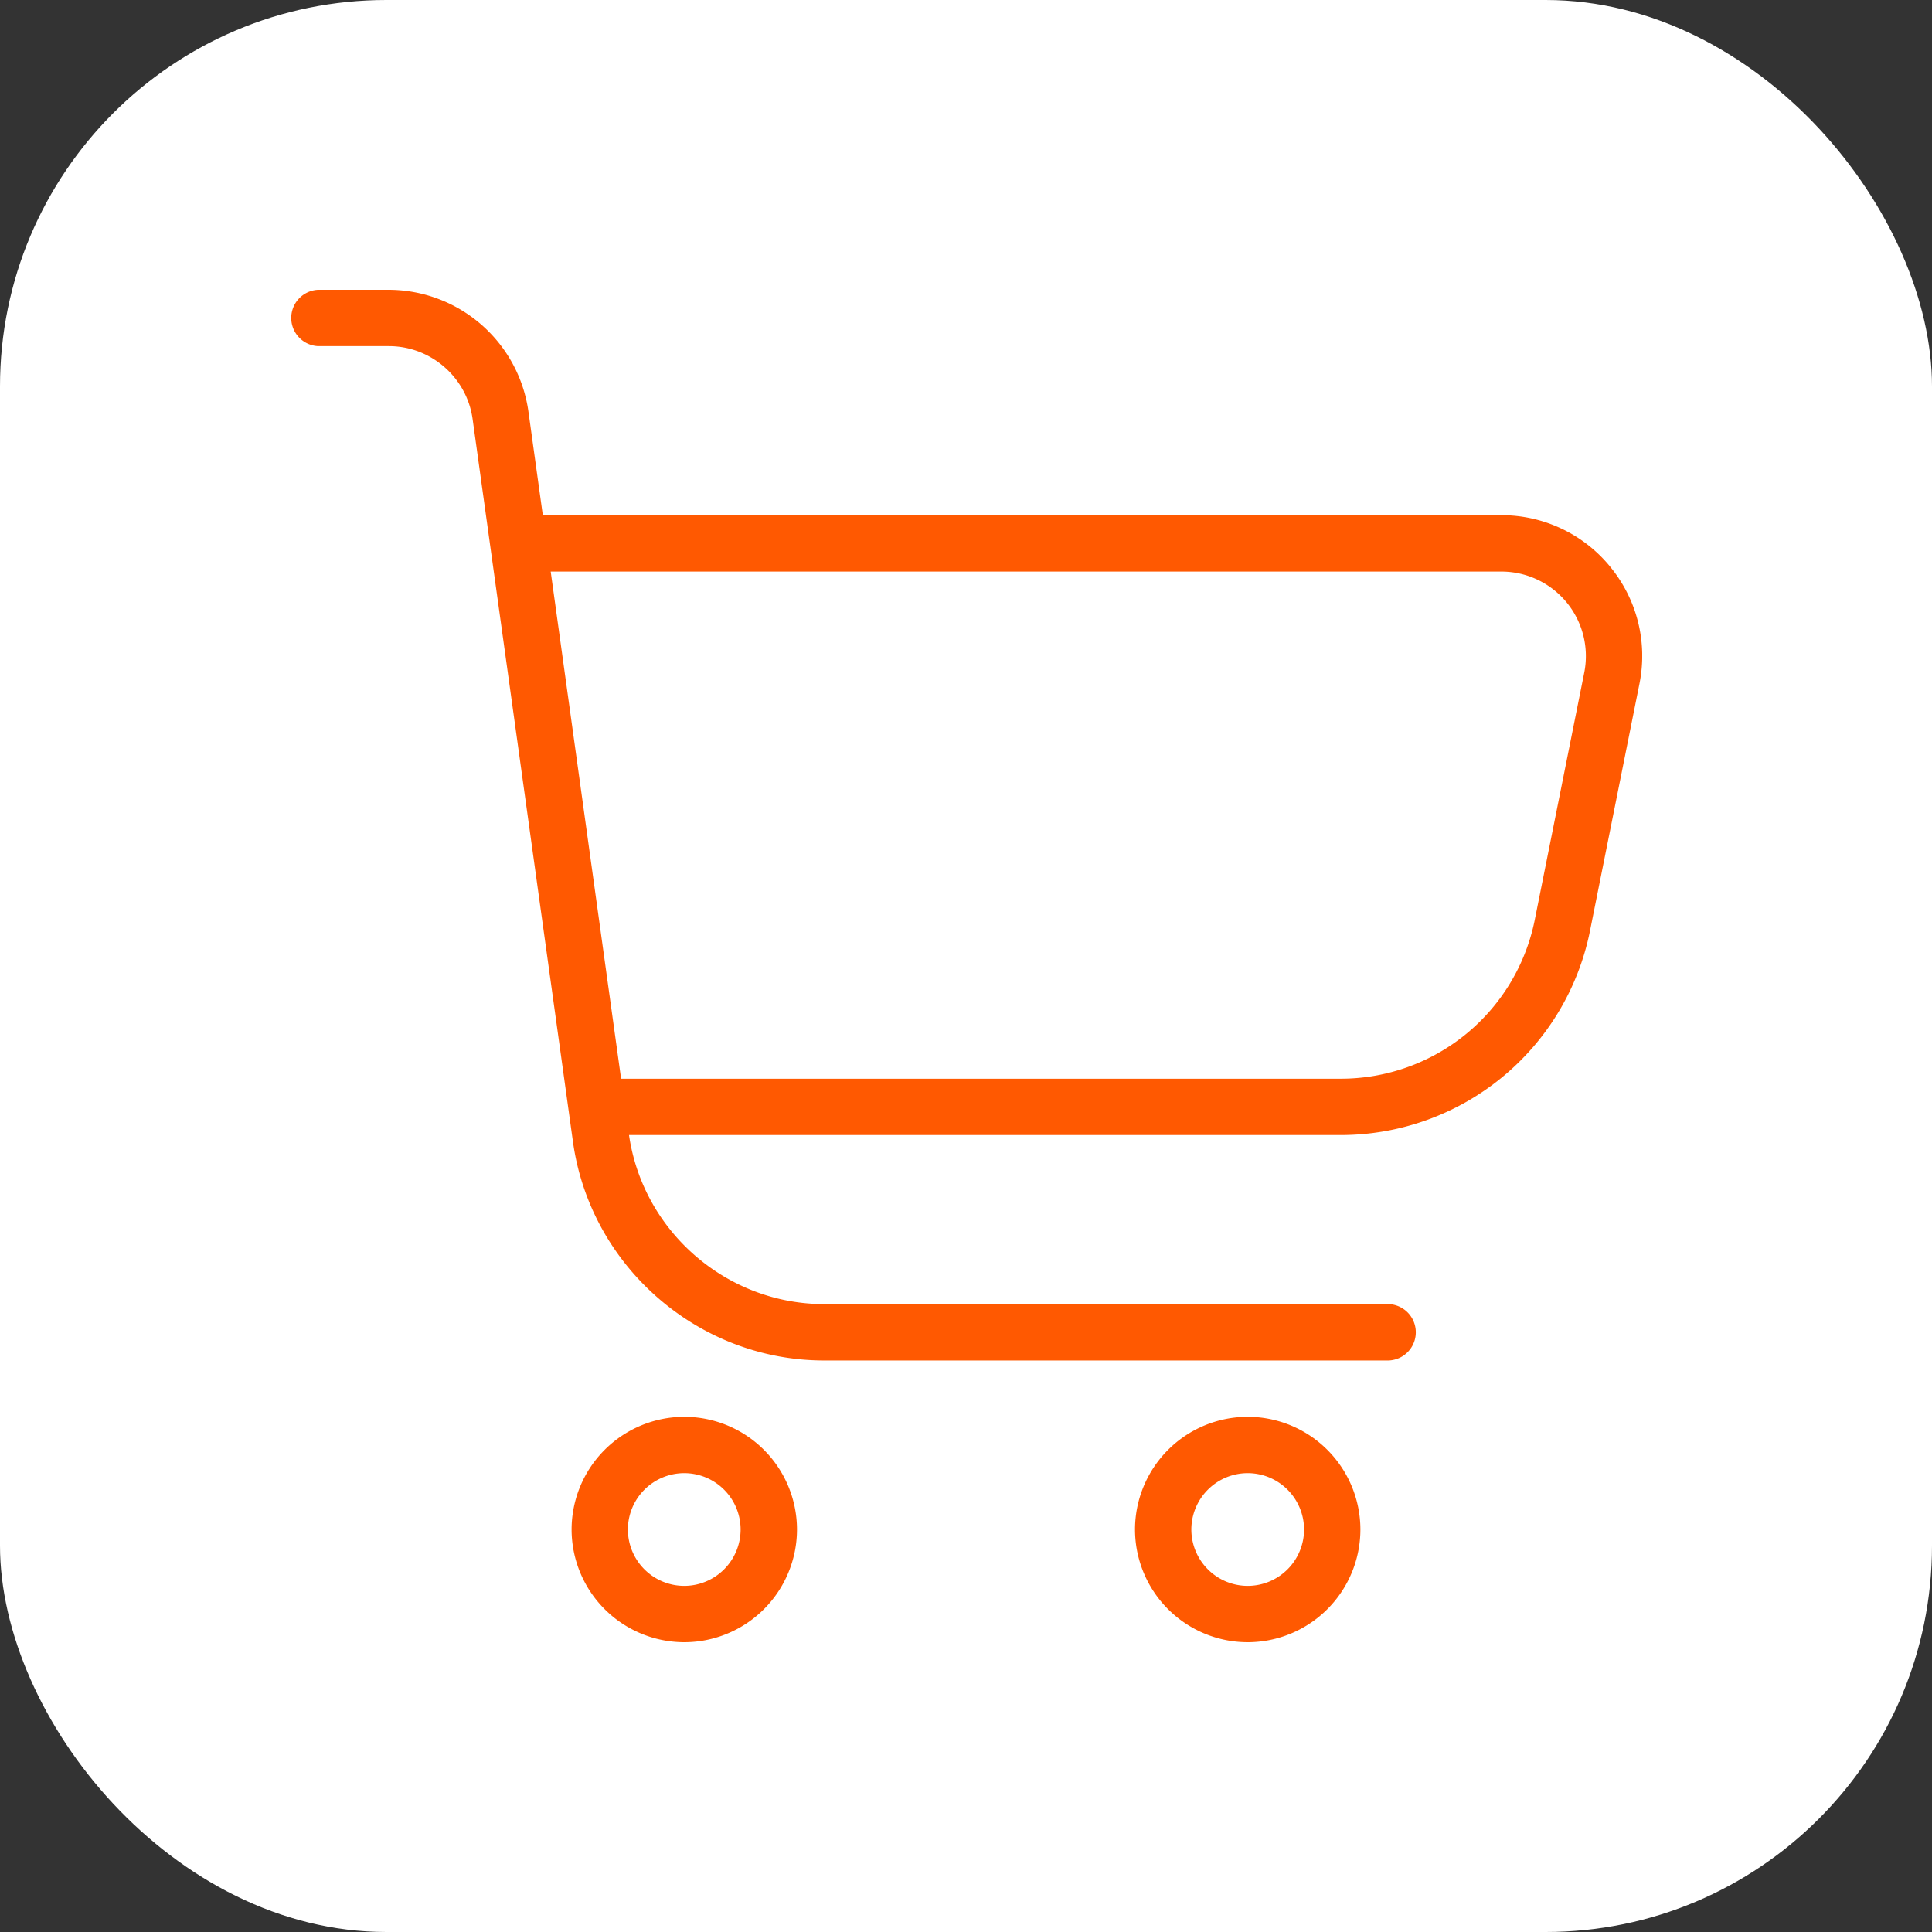
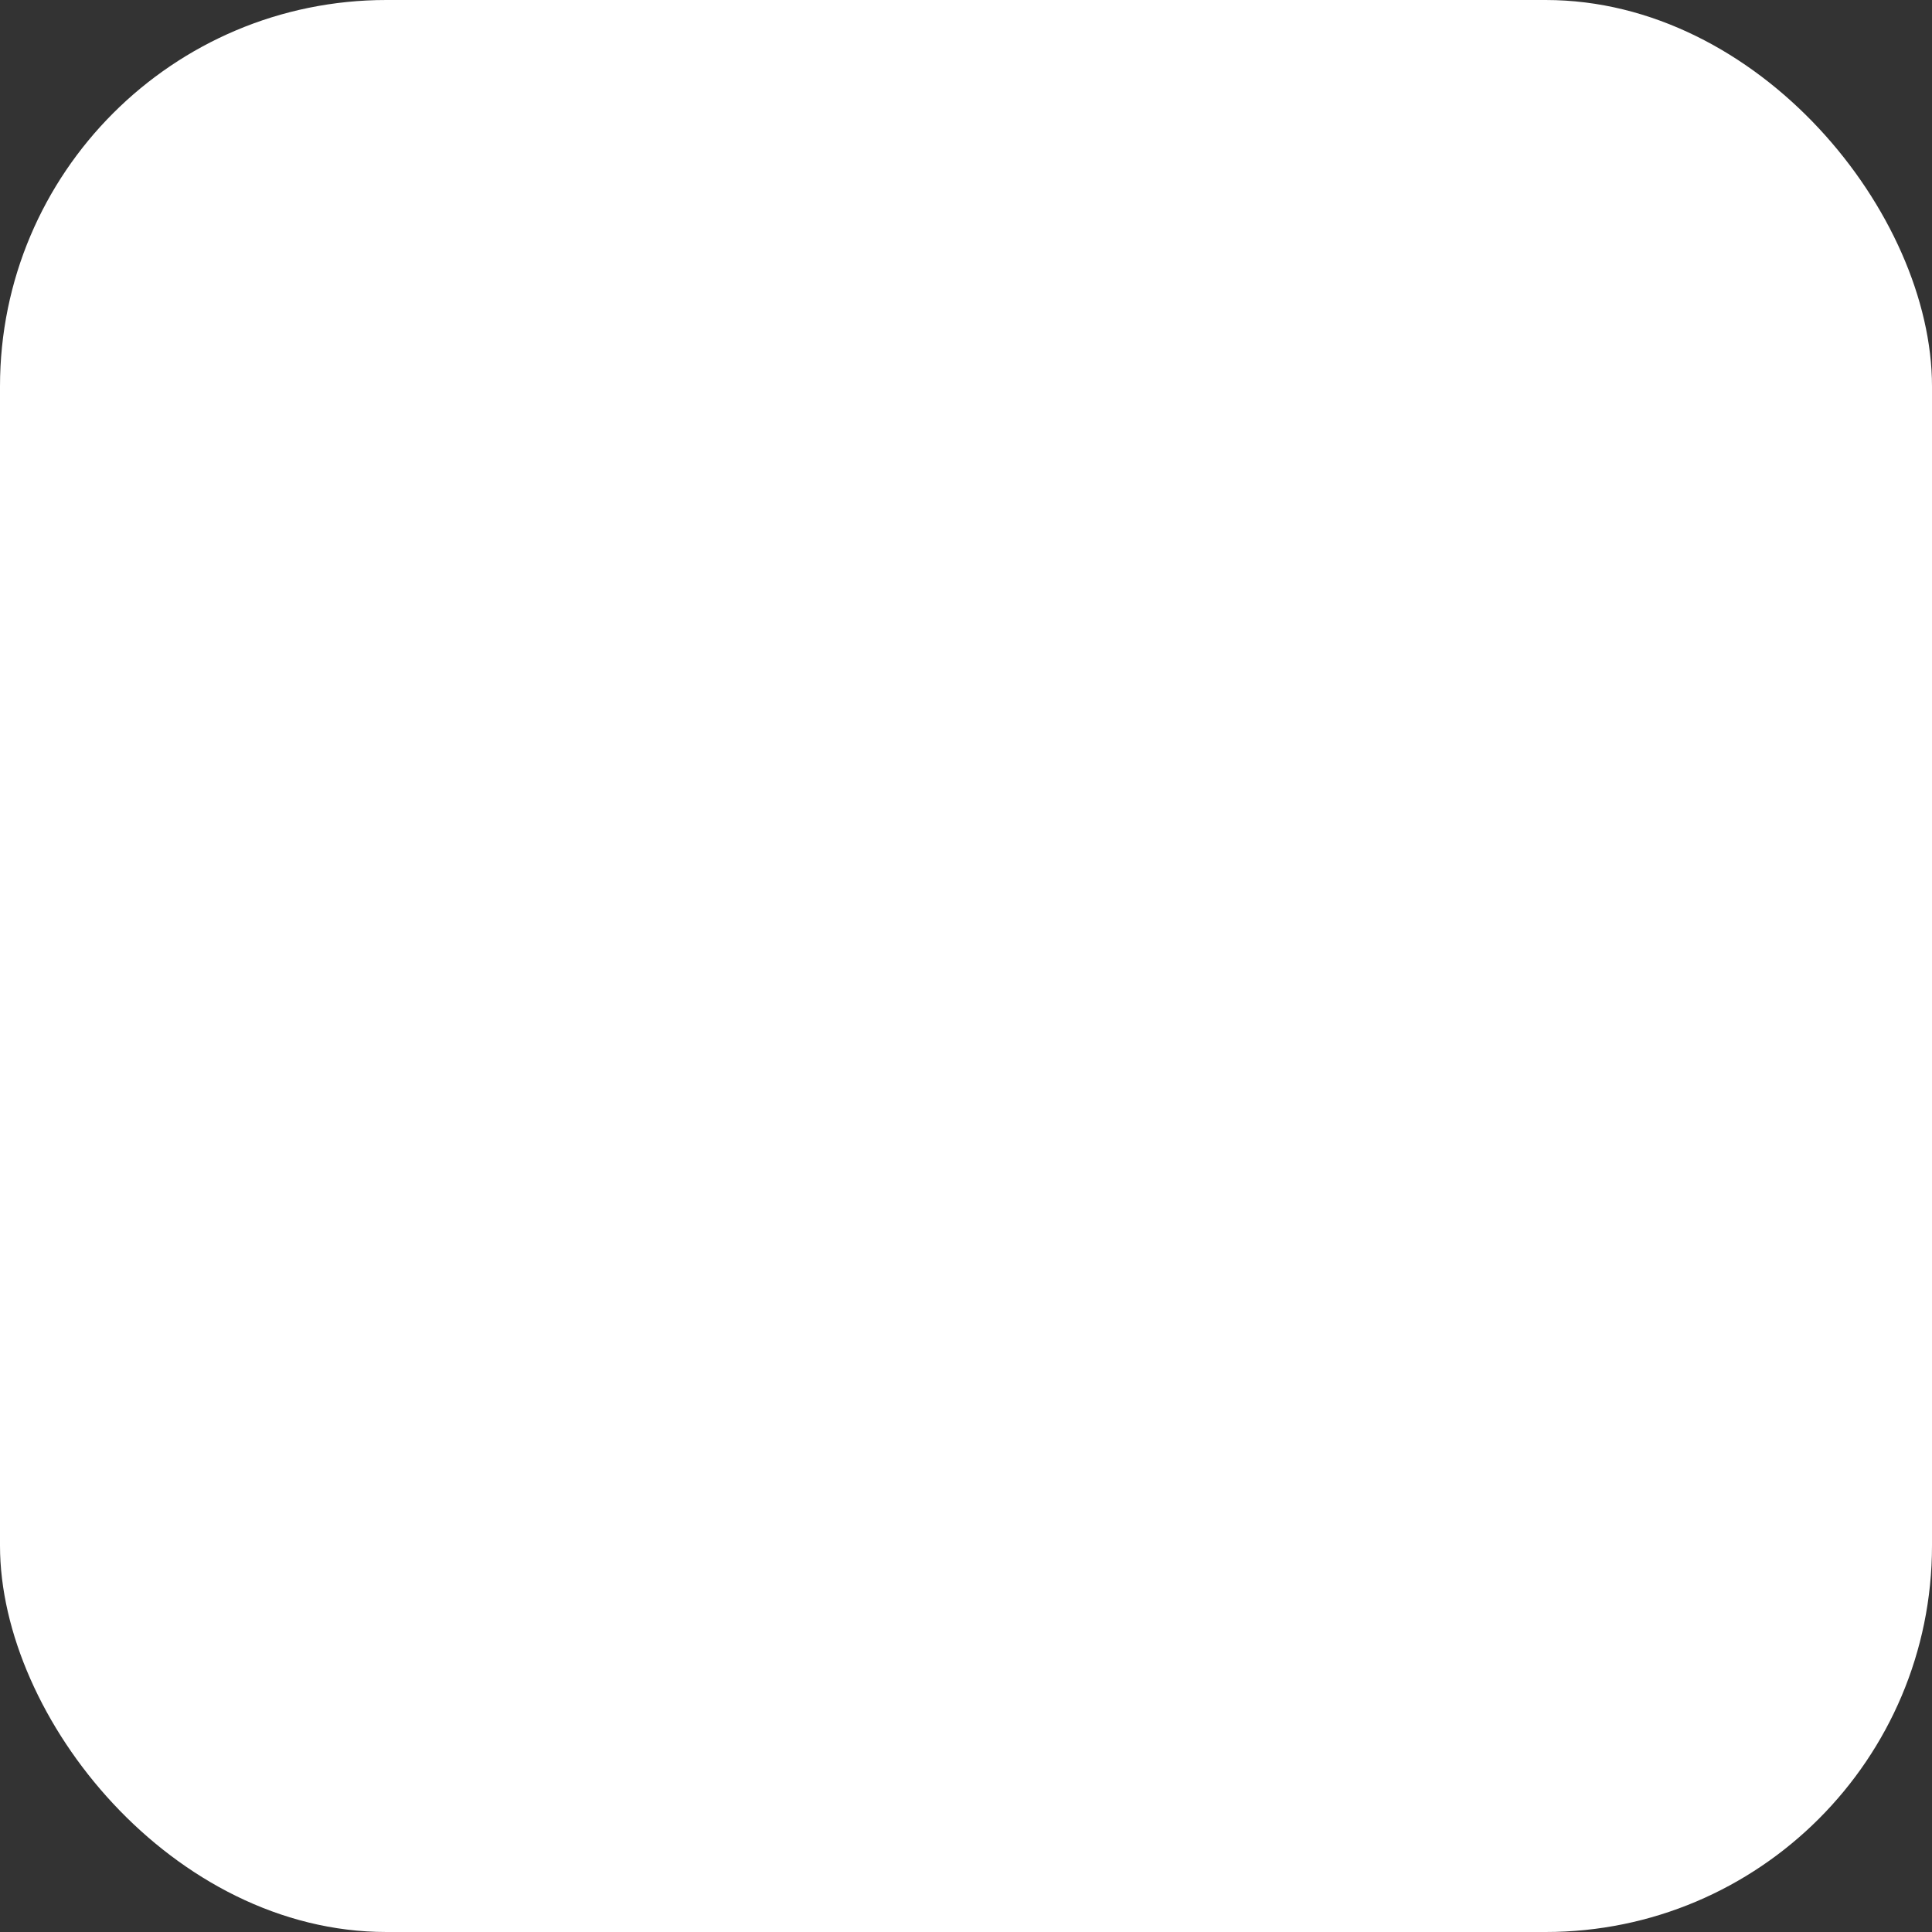
<svg xmlns="http://www.w3.org/2000/svg" width="50" height="50" fill="none" viewBox="0 0 50 50">
  <rect x="0" y="0" width="50" height="50" fill="#333333" stroke="none" />
  <rect width="50" height="50" fill="#fff" rx="10" />
  <g clip-path="url(#a)">
    <path fill="#ff5901" d="M41.673 14.668a3.63 3.63 0 0 0-2.82-1.335H14.048l-.373-2.687A3.66 3.66 0 0 0 10.064 7.5H8.229a.73.73 0 0 0 0 1.458h1.836c1.087 0 2.017.811 2.166 1.887l2.597 18.704c.45 3.225 3.245 5.66 6.5 5.66h14.61a.73.73 0 0 0 0-1.459h-14.61c-2.523 0-4.687-1.88-5.049-4.375h18.434a6.58 6.58 0 0 0 6.434-5.275l1.282-6.406a3.63 3.63 0 0 0-.757-3.026zM41 17.408l-1.282 6.406a5.12 5.12 0 0 1-5.004 4.103h-18.64l-1.822-13.125h24.602A2.188 2.188 0 0 1 41 17.408M17.71 36.667a2.92 2.92 0 0 0-2.917 2.916 2.92 2.92 0 0 0 2.916 2.917 2.92 2.92 0 0 0 2.917-2.917 2.92 2.92 0 0 0-2.917-2.916m0 4.375a1.46 1.46 0 0 1-1.459-1.459 1.46 1.46 0 0 1 1.458-1.458 1.46 1.46 0 0 1 1.459 1.458 1.46 1.46 0 0 1-1.459 1.459m14.583-4.375a2.92 2.92 0 0 0-2.917 2.916 2.92 2.92 0 0 0 2.917 2.917 2.92 2.92 0 0 0 2.916-2.917 2.92 2.92 0 0 0-2.916-2.916m0 4.375a1.46 1.46 0 0 1-1.459-1.459 1.46 1.46 0 0 1 1.459-1.458 1.46 1.46 0 0 1 1.458 1.458 1.46 1.46 0 0 1-1.458 1.459" />
  </g>
  <defs>
    <clipPath id="a">
-       <path fill="#fff" d="M7.5 7.5h35v35h-35z" />
-     </clipPath>
+       </clipPath>
  </defs>
</svg>